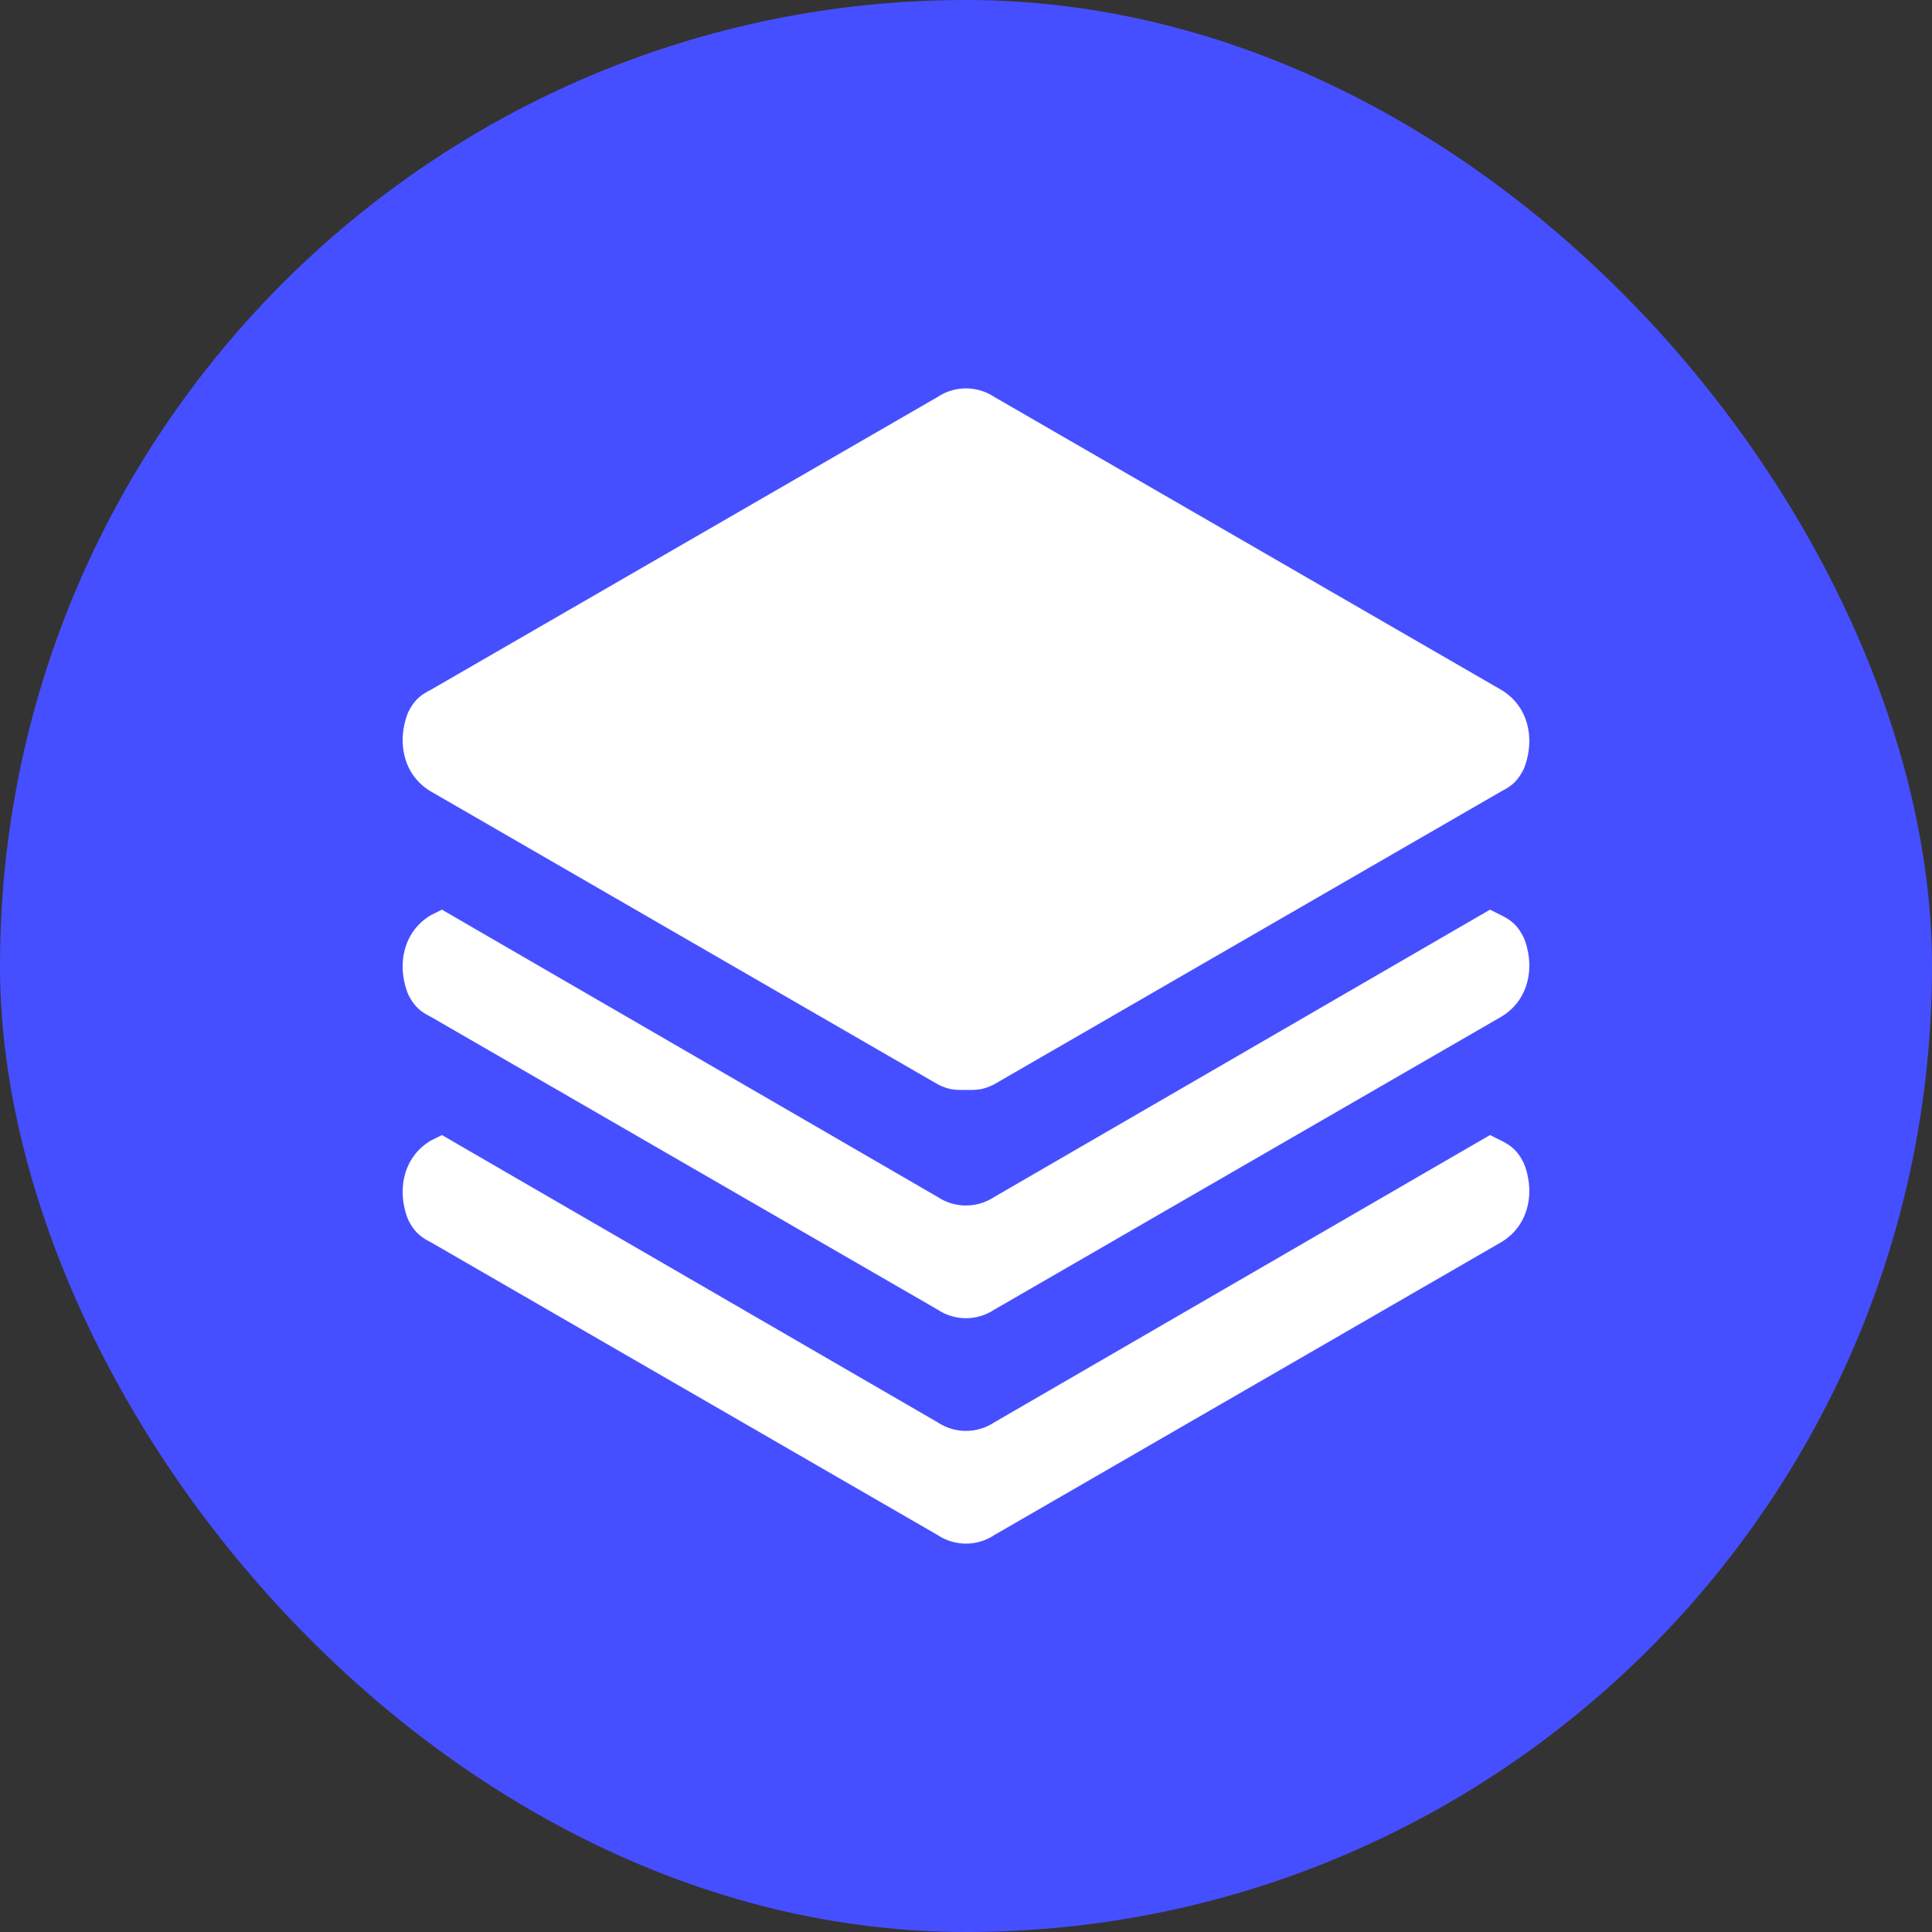
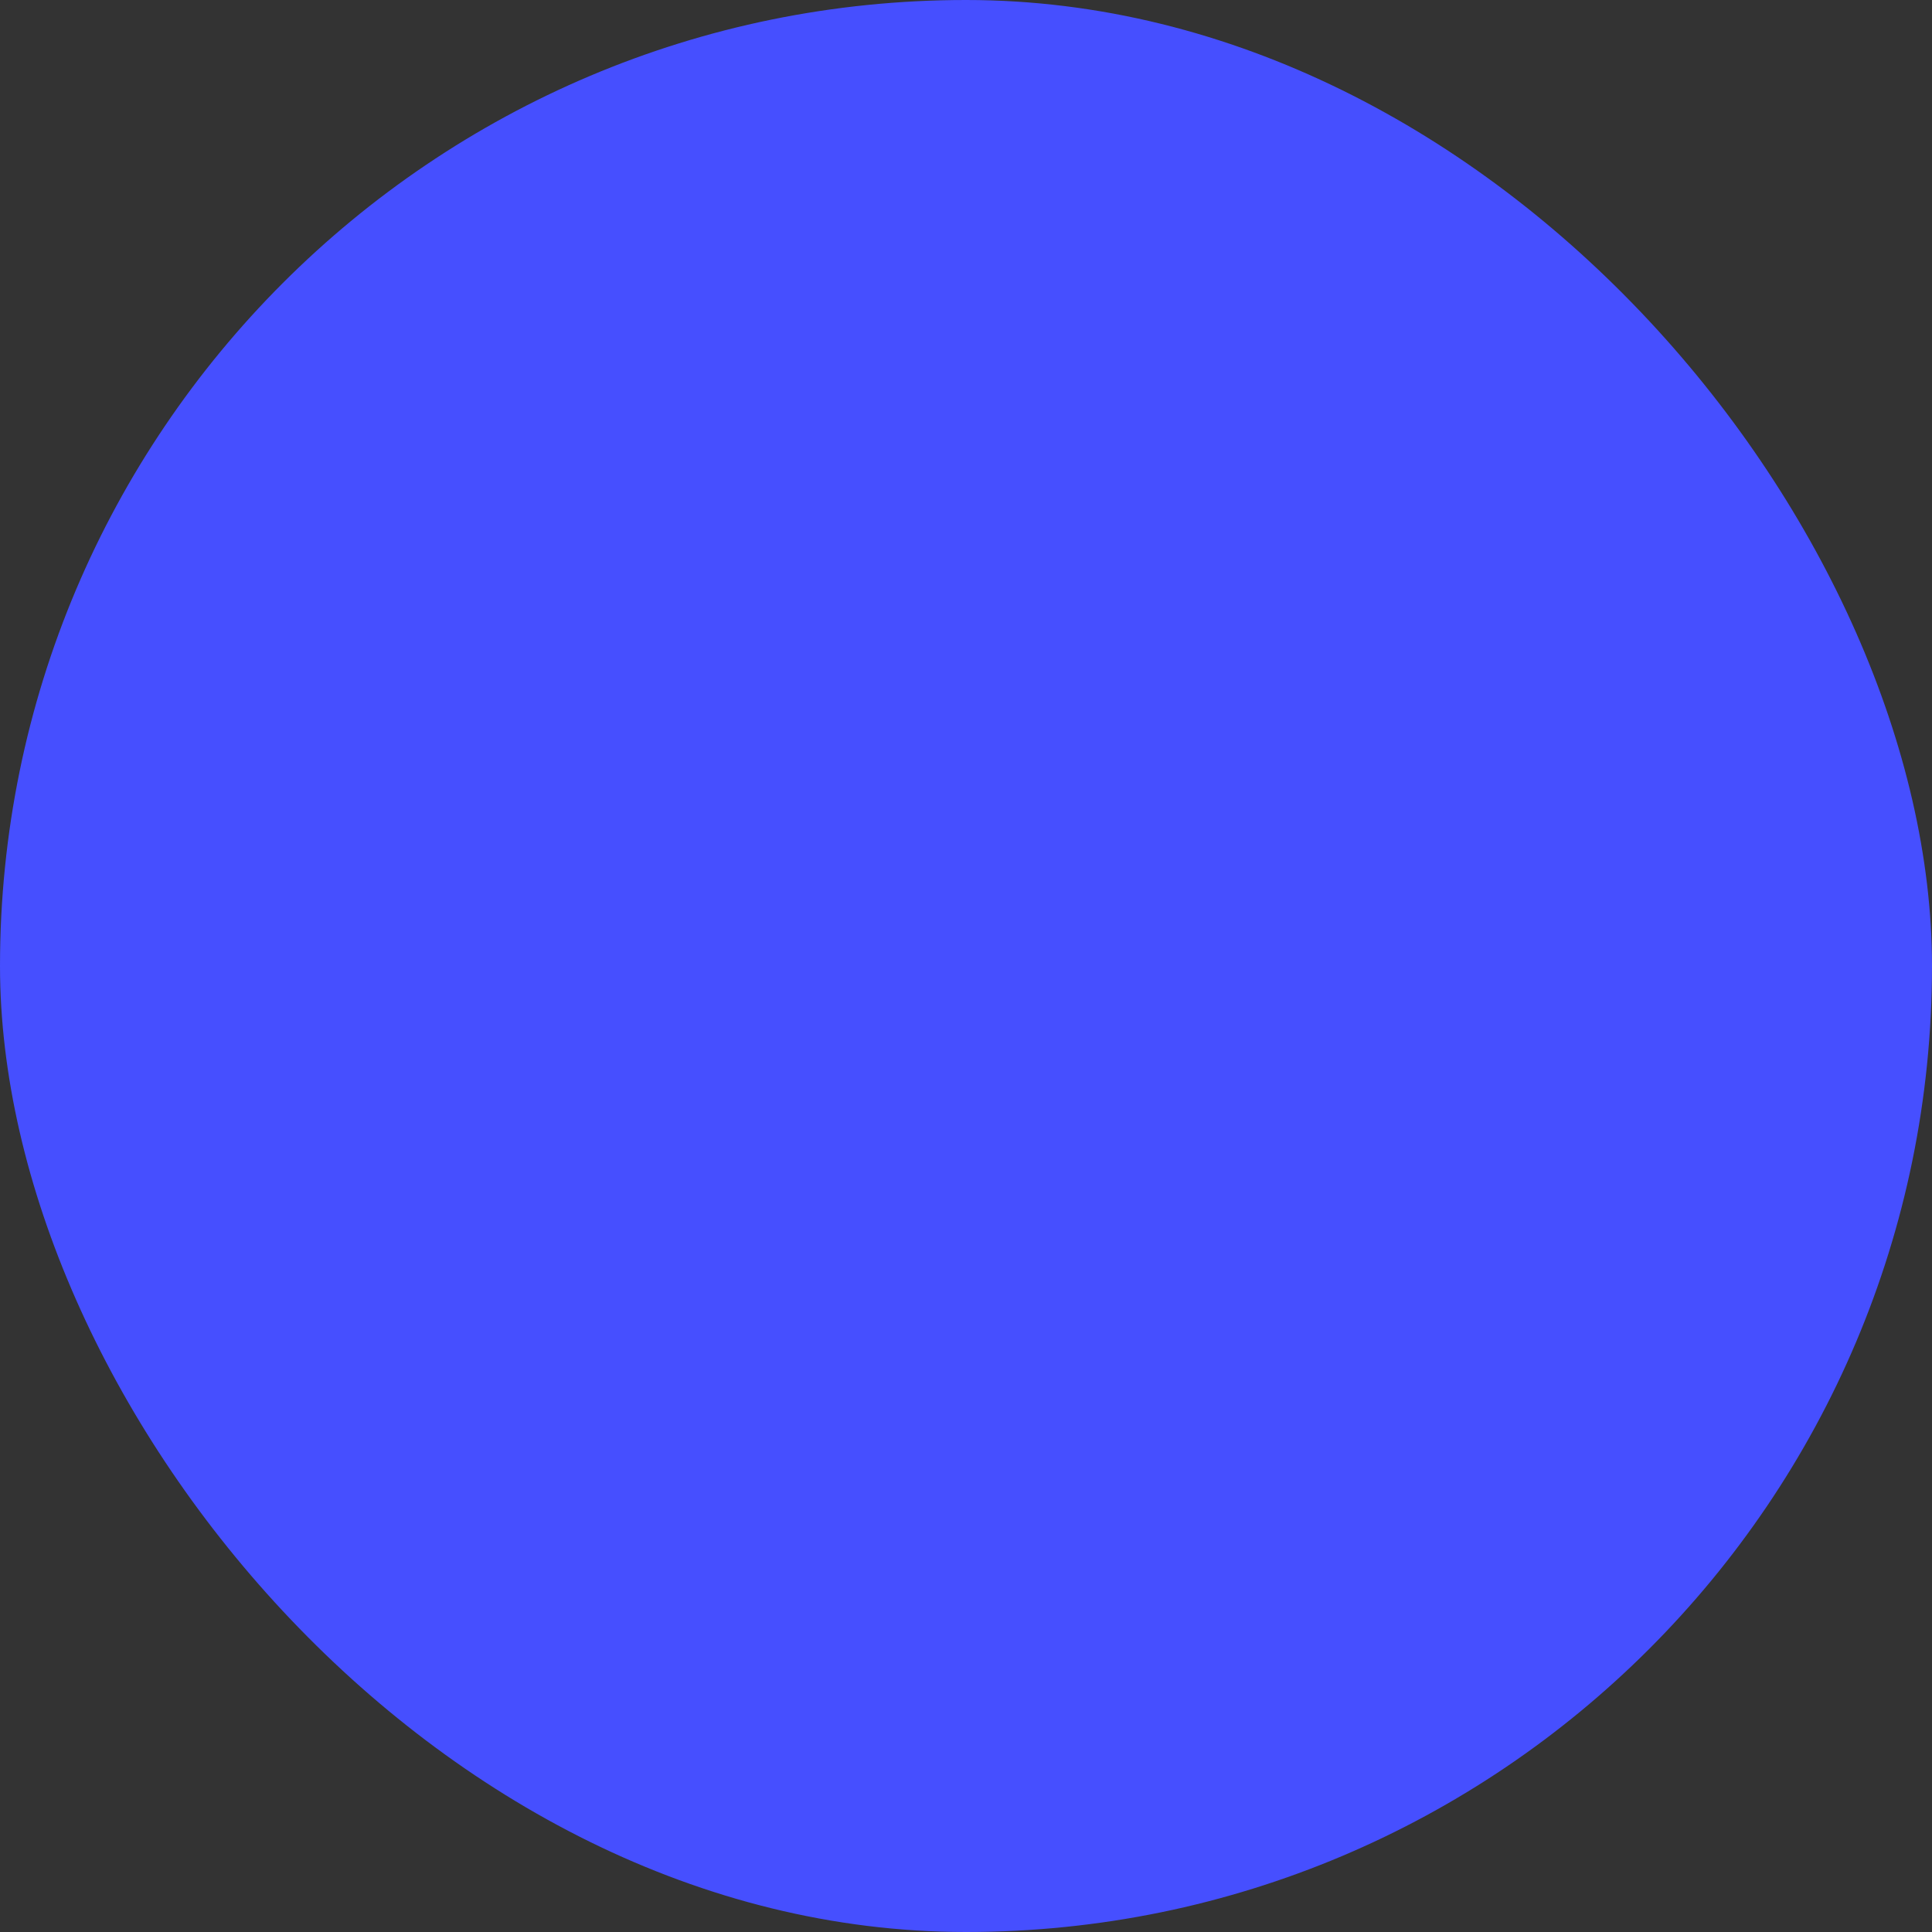
<svg xmlns="http://www.w3.org/2000/svg" width="80" height="80" fill="none">
  <rect width="100%" height="100%" fill="#333333" stroke="none" />
  <rect width="80" height="80" rx="40" fill="#464FFF" />
-   <path d="m17.832 32.767 21 12.133c.467.233.7.233 1.167.233.467 0 .7 0 1.167-.233l21-12.133c.467-.234.7-.467.933-.934.467-1.166.234-2.566-.933-3.266l-21-12.134a2.12 2.12 0 0 0-2.333 0l-21 12.134c-.467.233-.7.466-.934.933-.466 1.167-.233 2.567.933 3.267ZM62.166 37.9l-.467-.233-20.533 11.9a2.12 2.12 0 0 1-2.333 0l-20.534-11.9-.466.233c-1.167.7-1.4 2.1-.934 3.267.233.466.467.7.933.933l21 12.133a2.12 2.12 0 0 0 2.334 0l21-12.133c1.167-.7 1.4-2.1.933-3.267-.233-.466-.466-.7-.933-.933Zm0 9.334L61.699 47 41.166 58.9a2.12 2.12 0 0 1-2.333 0L18.299 47l-.466.233c-1.167.7-1.4 2.1-.934 3.267.233.467.467.7.933.934l21 12.133a2.12 2.12 0 0 0 2.334 0l21-12.133c1.167-.7 1.4-2.1.933-3.267-.233-.467-.466-.7-.933-.934Z" fill="#fff" />
</svg>